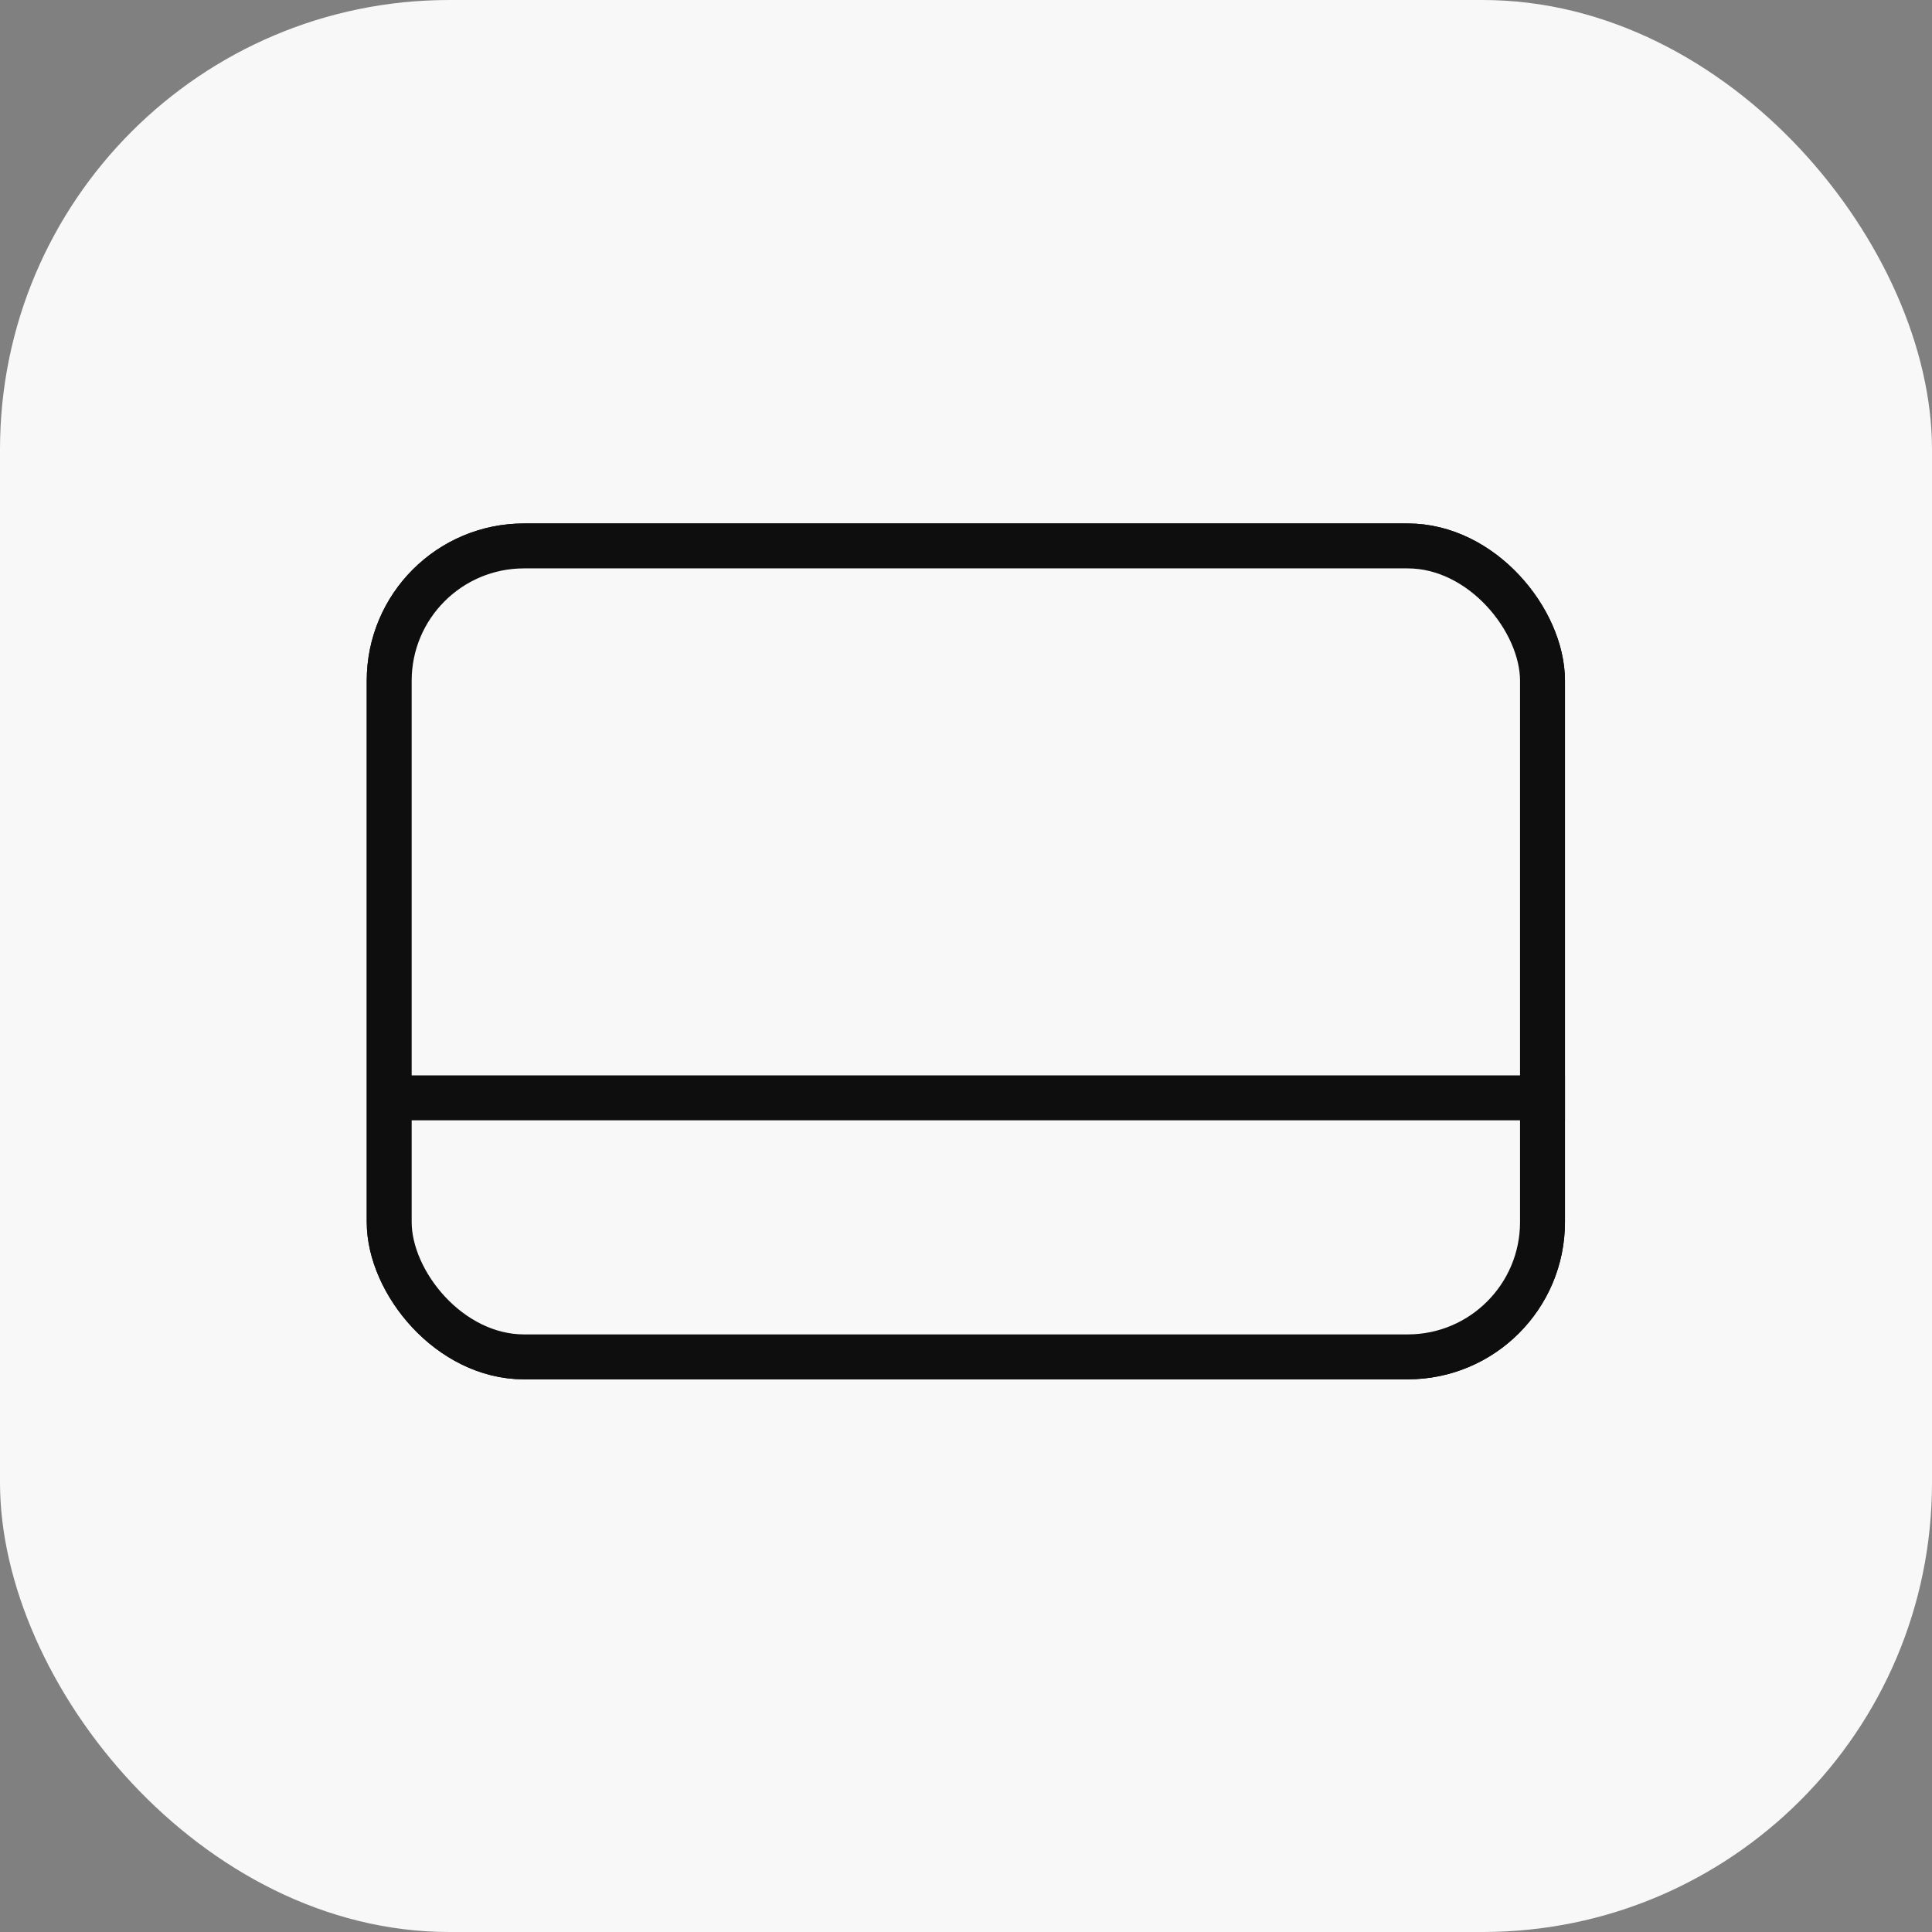
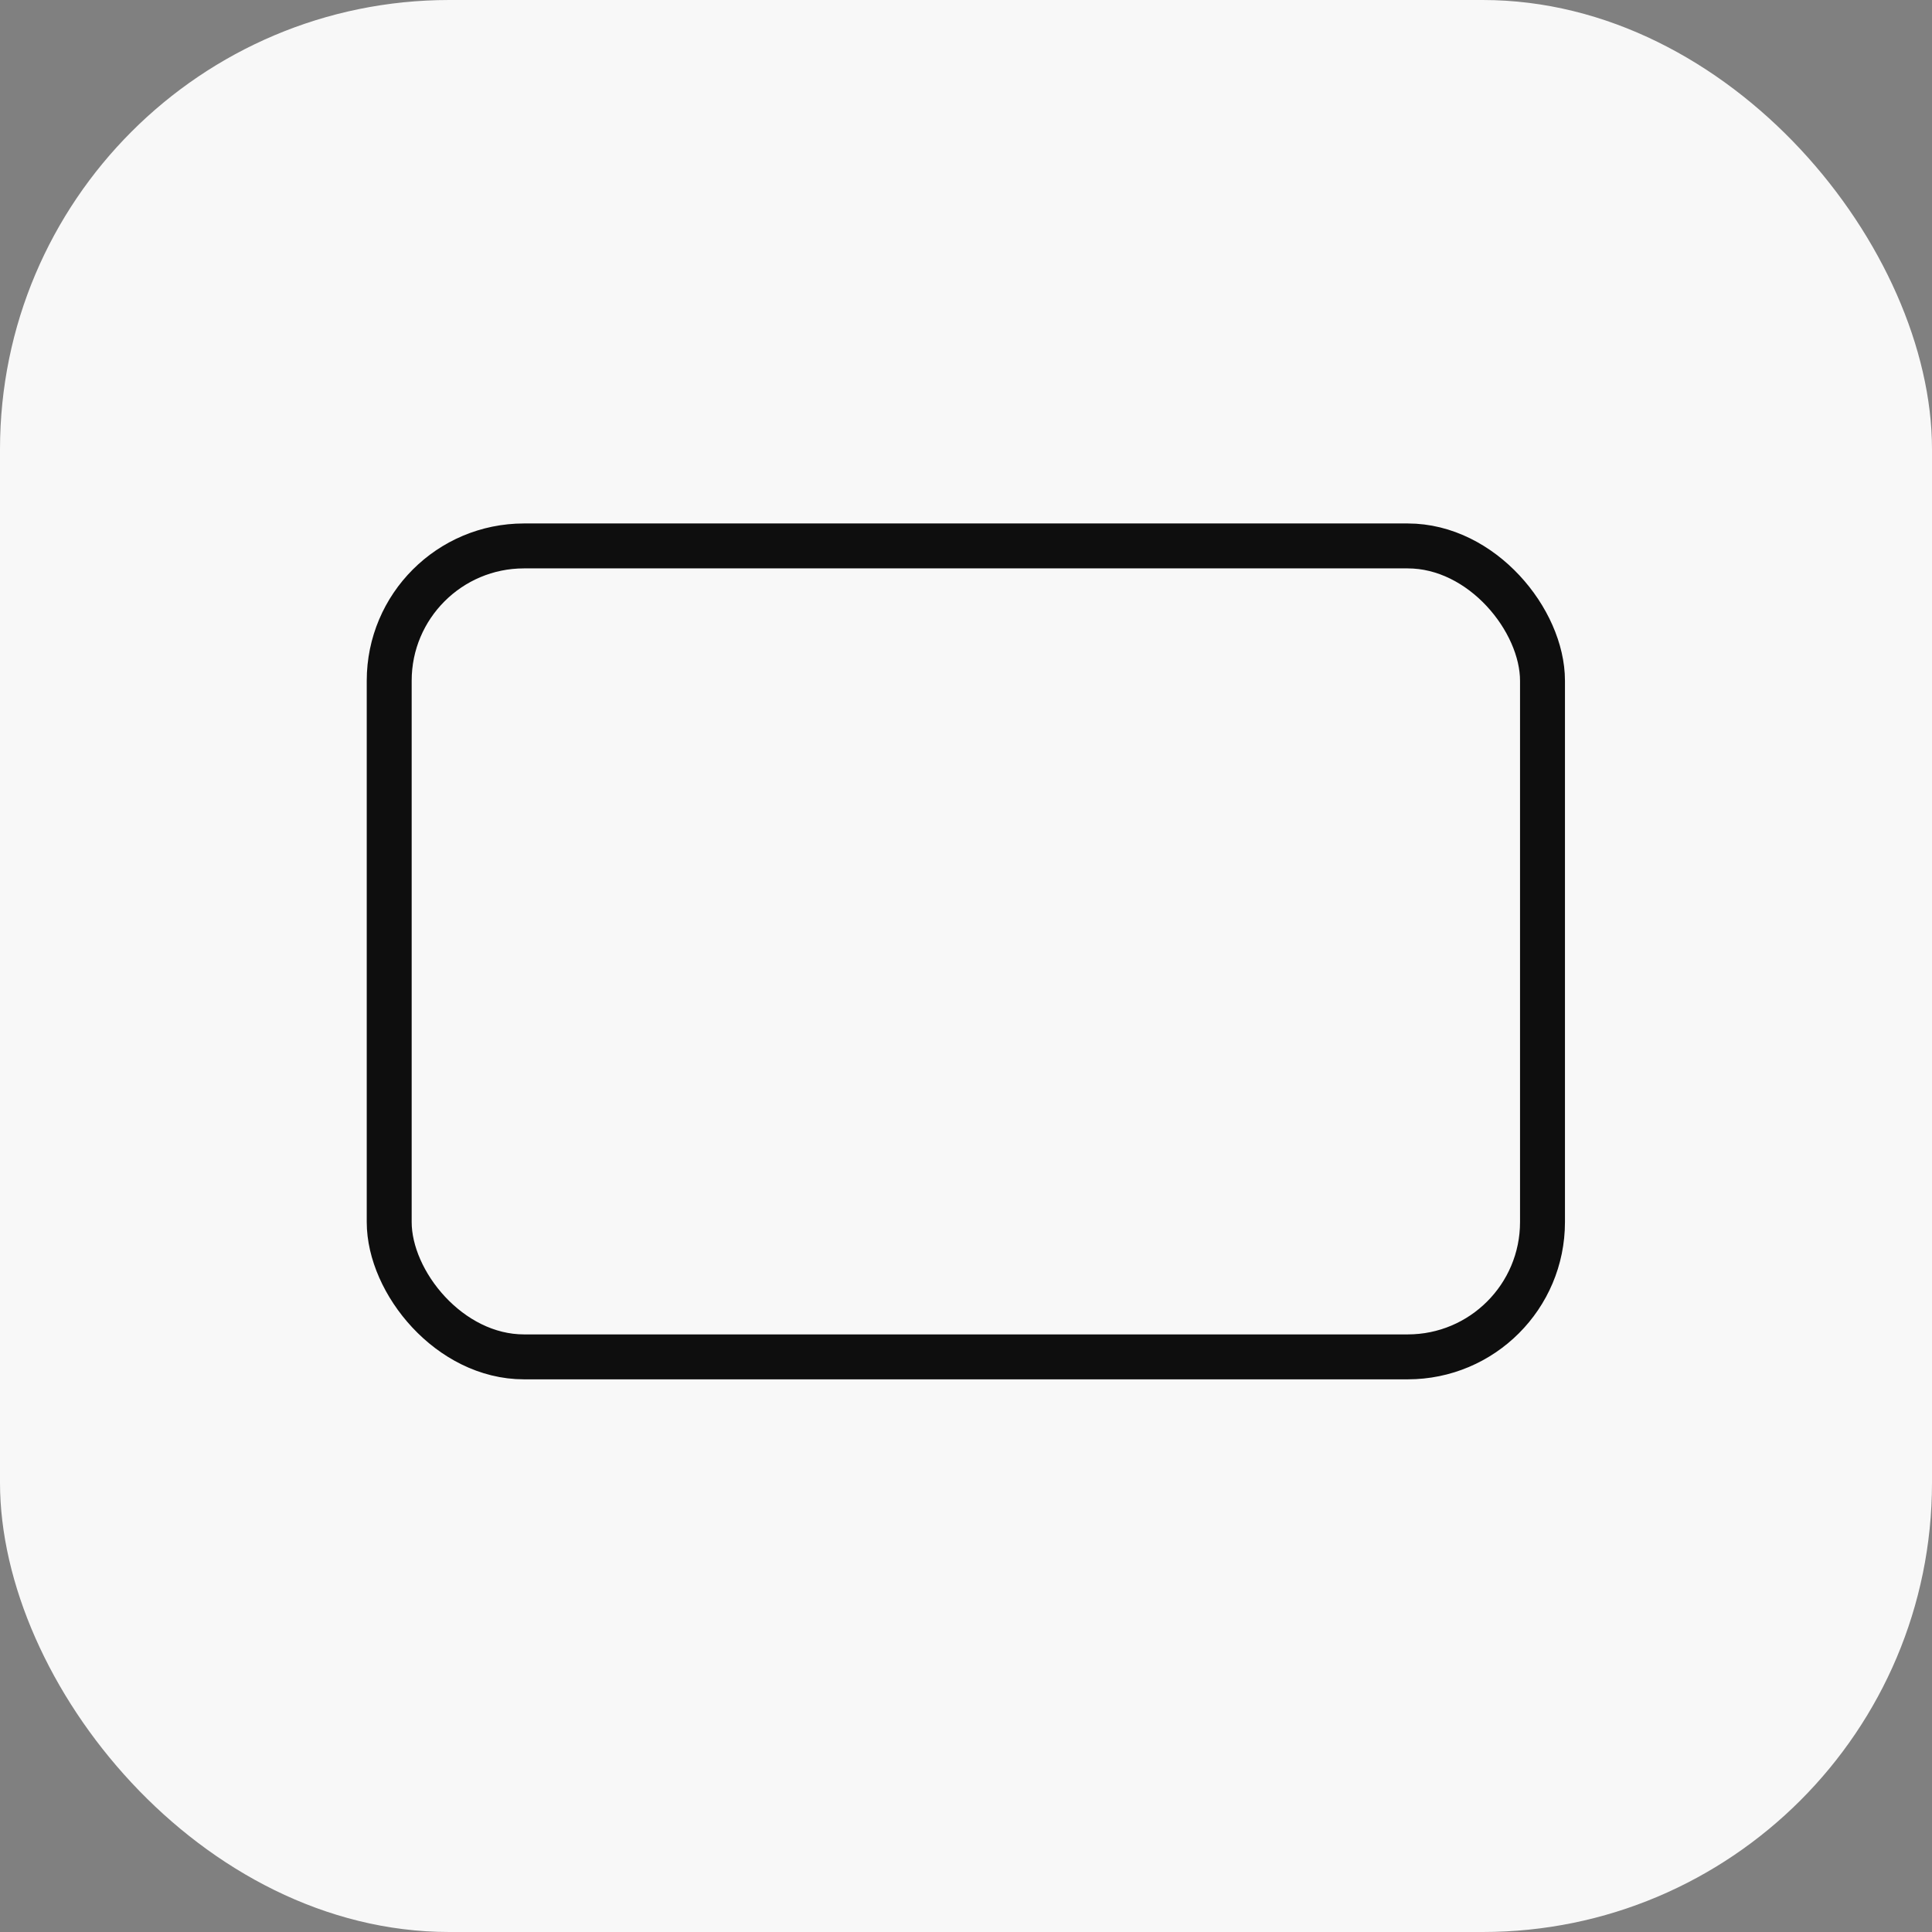
<svg xmlns="http://www.w3.org/2000/svg" width="86" height="86" viewBox="0 0 86 86" fill="none">
  <rect x="0" y="0" width="86" height="86" fill="#808080" stroke="none" />
  <g clip-path="url(#clip0_2731_24445)">
    <rect width="86" height="86" rx="20" fill="#F8F8F8" />
    <rect x="17.325" y="24.301" width="51.337" height="36.098" rx="6" fill="#F8F8F8" stroke="#0E0E0E" stroke-width="2" />
-     <rect x="17.325" y="24.301" width="51.337" height="36.098" rx="6" fill="#F8F8F8" stroke="#0E0E0E" stroke-width="2" />
-     <line x1="17.612" y1="48.869" x2="69.662" y2="48.869" stroke="#0E0E0E" stroke-width="2" />
  </g>
  <defs>
    <clipPath id="clip0_2731_24445">
      <rect width="86" height="86" fill="white" />
    </clipPath>
  </defs>
</svg>